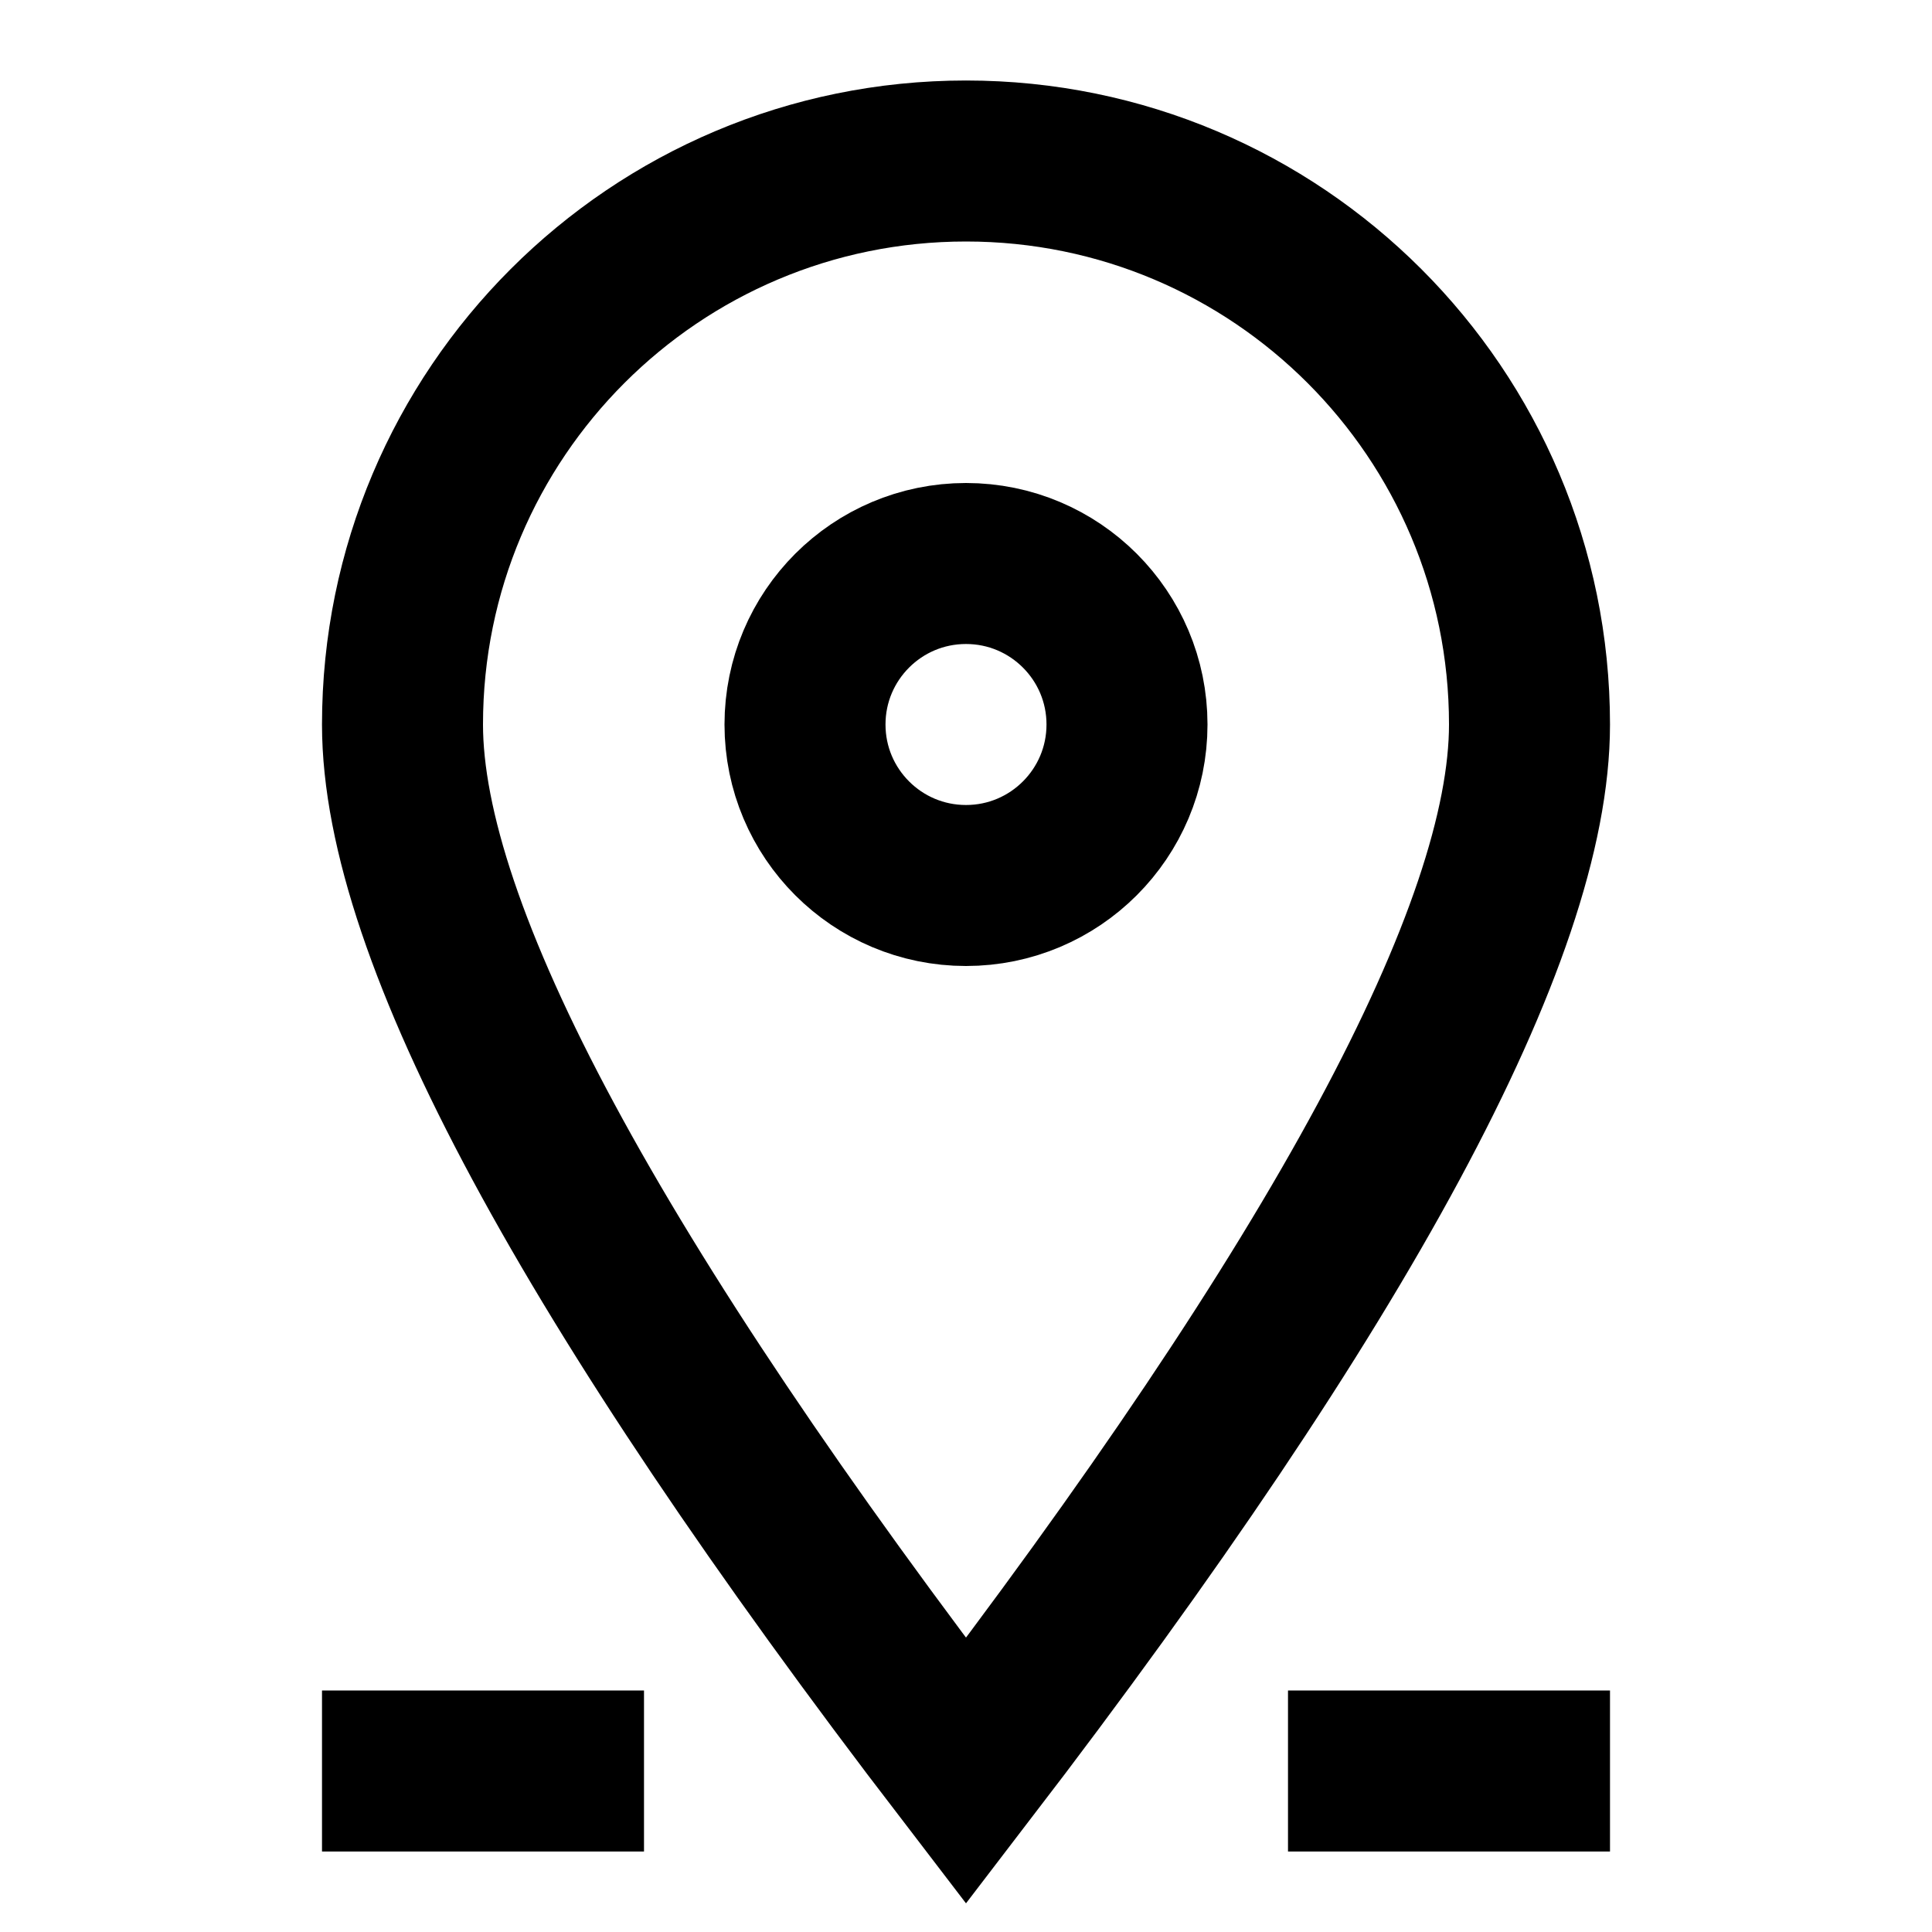
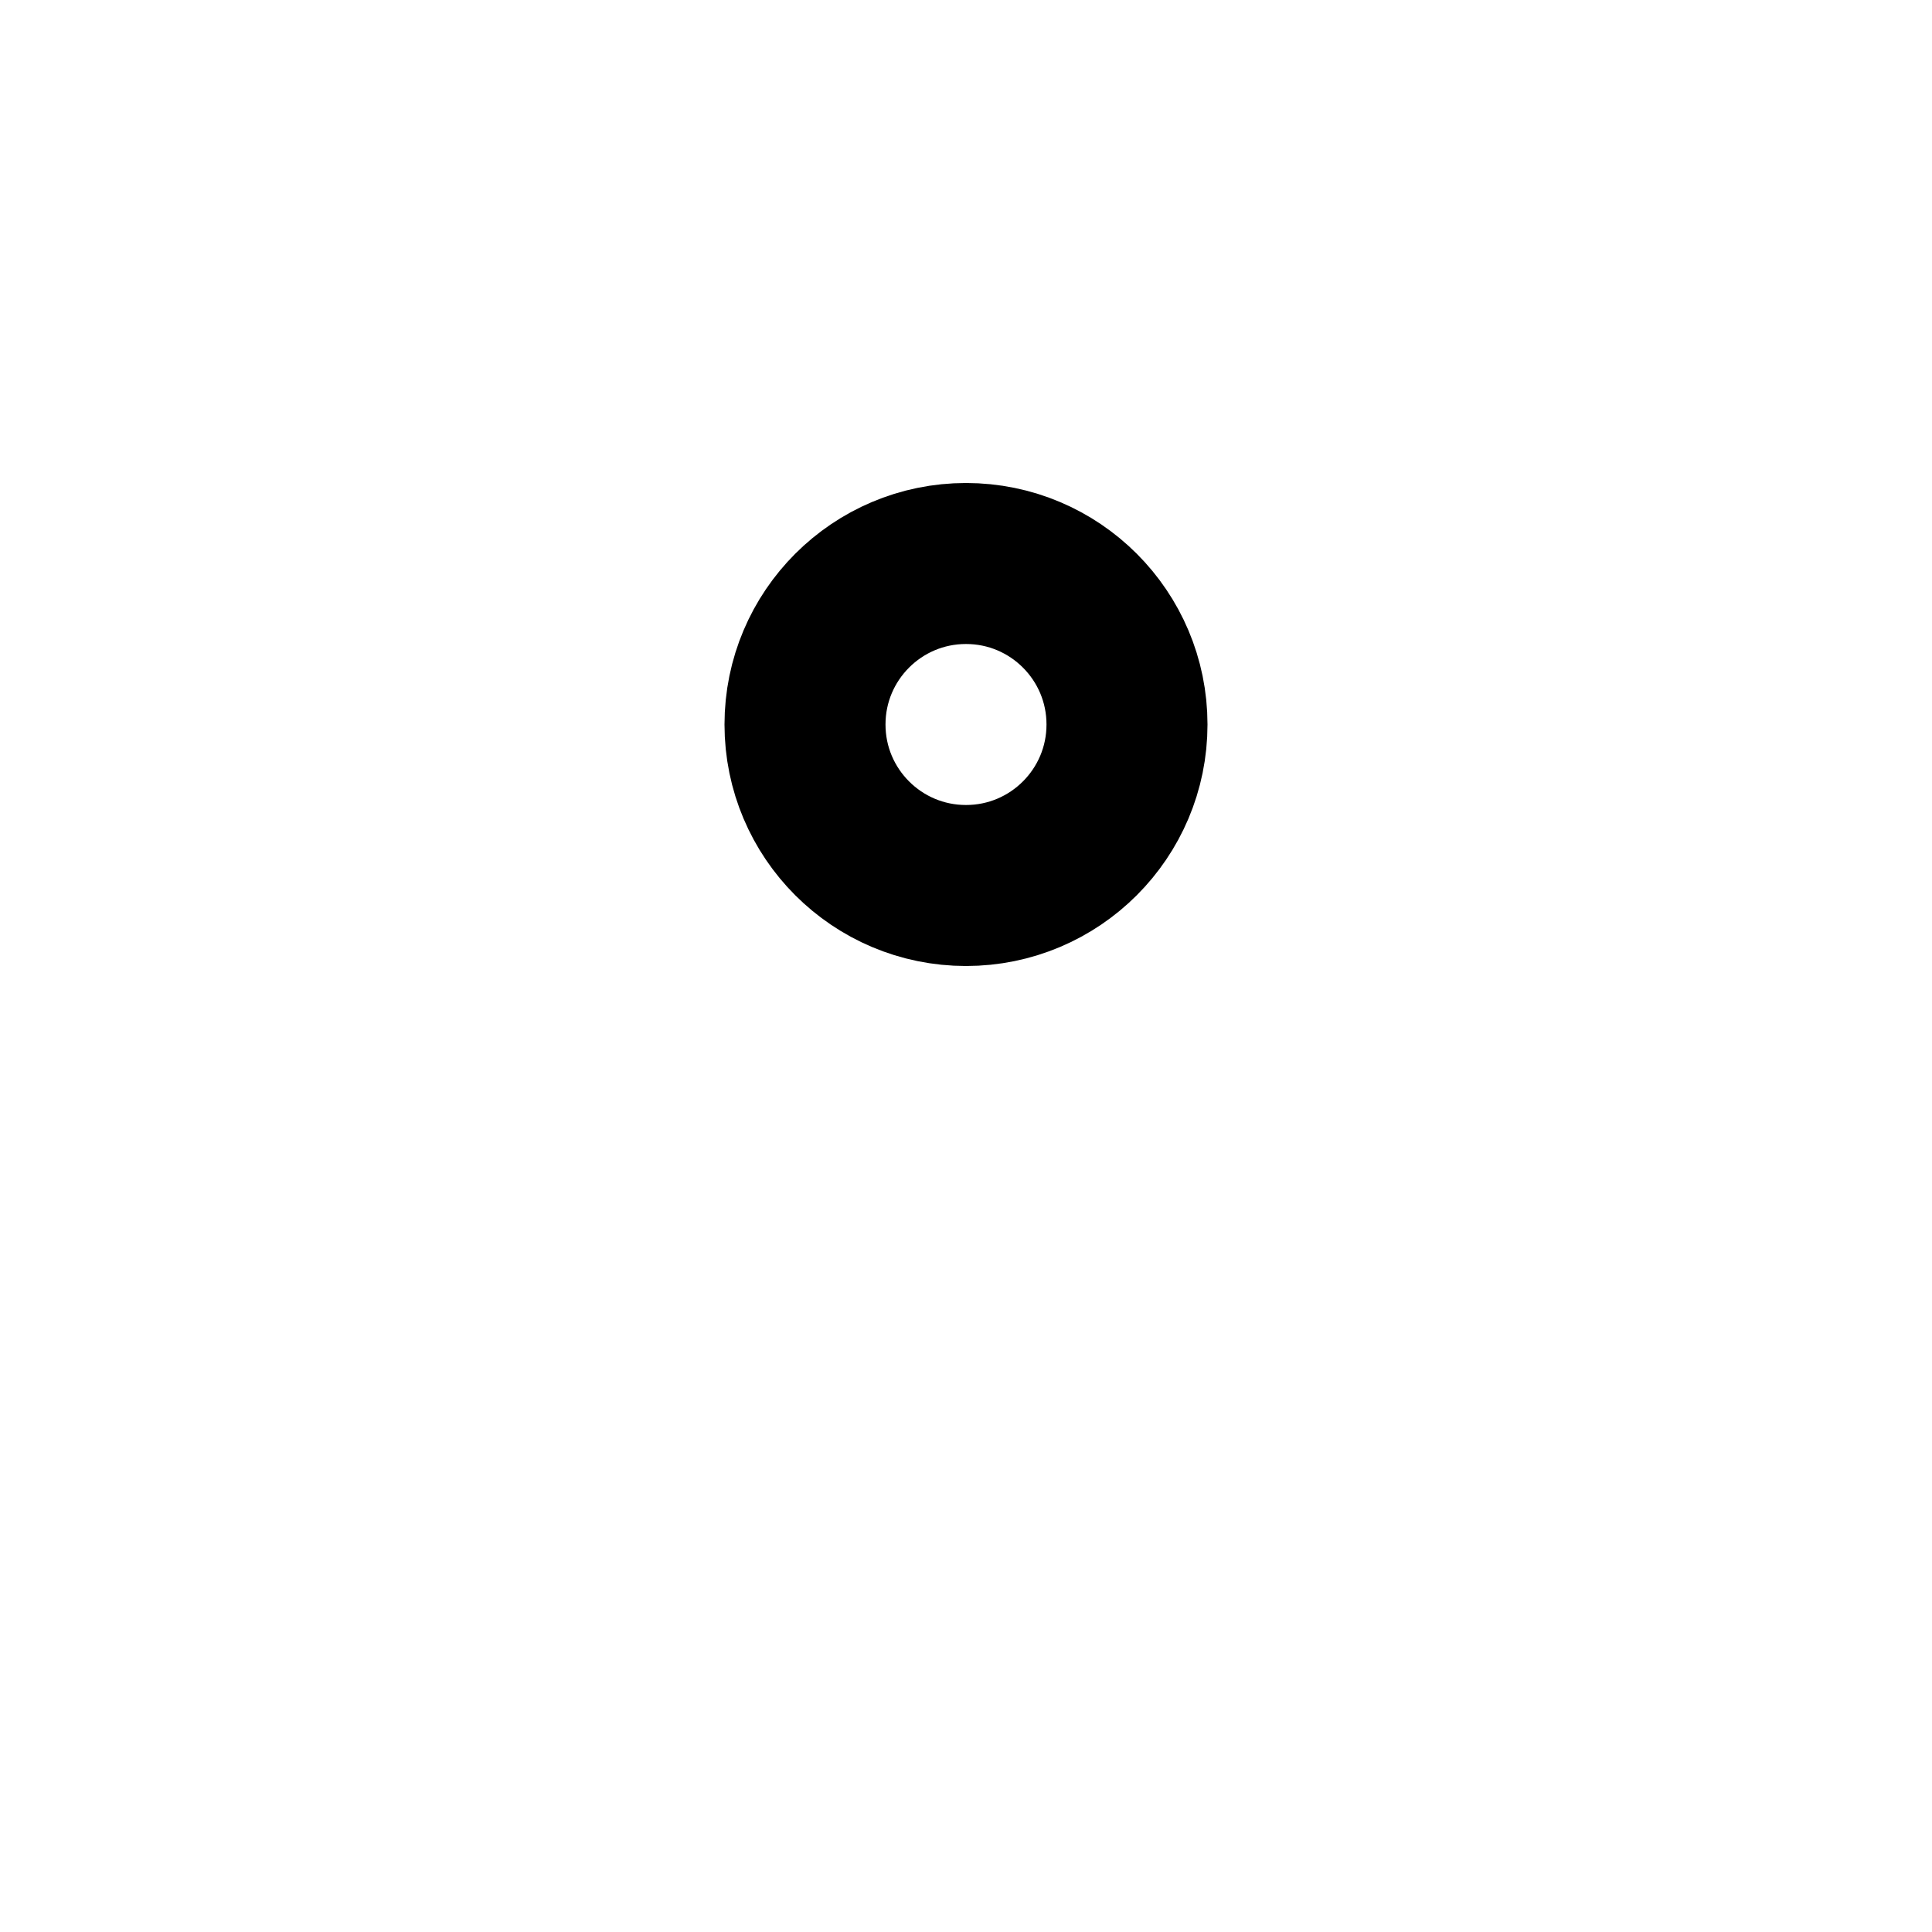
<svg xmlns="http://www.w3.org/2000/svg" height="24" viewBox="0 0 24 24" width="24">
  <g fill="none" fill-rule="evenodd" stroke="#000" stroke-width="2">
-     <path d="m12 22c4.667-6.089 7-10.423 7-13 0-3.866-3.134-7-7-7-3.866 0-7 3.134-7 7 0 2.577 2.333 6.911 7 13z" />
    <circle cx="12" cy="9" r="2" />
    <g stroke-linecap="square">
-       <path d="m7 22h-2" />
-       <path d="m19 22h-2" />
-     </g>
+       </g>
  </g>
</svg>